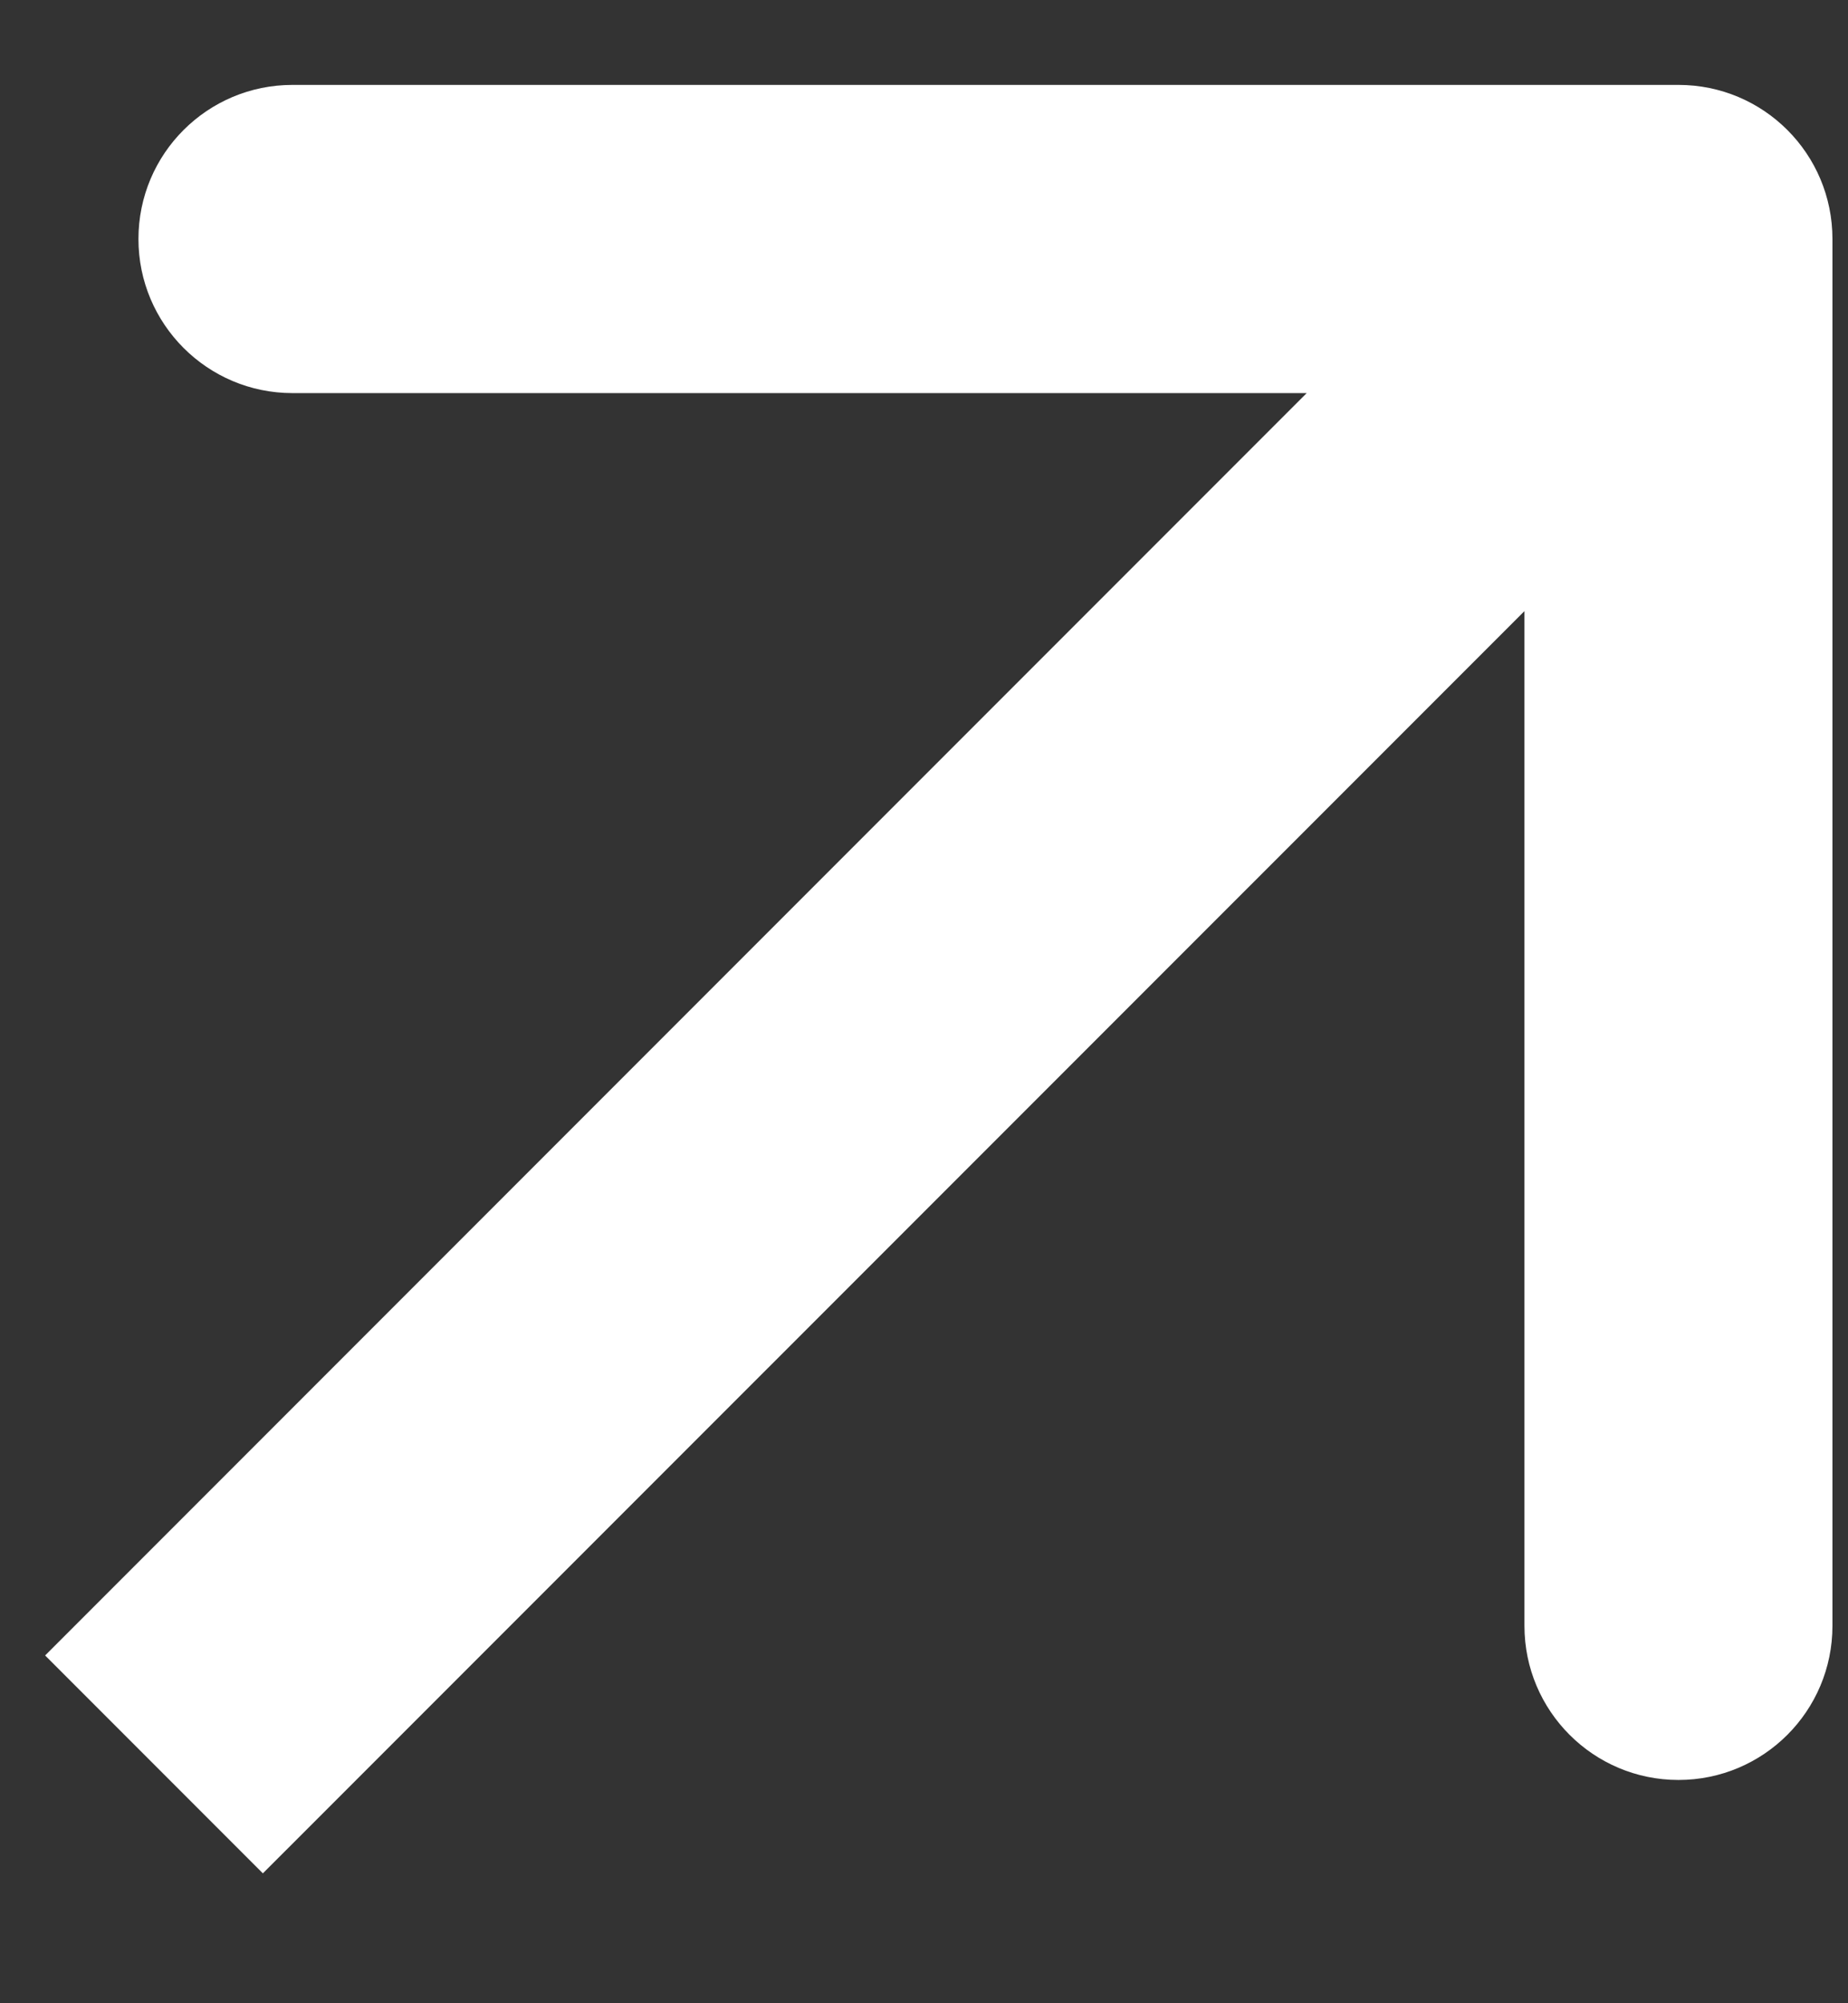
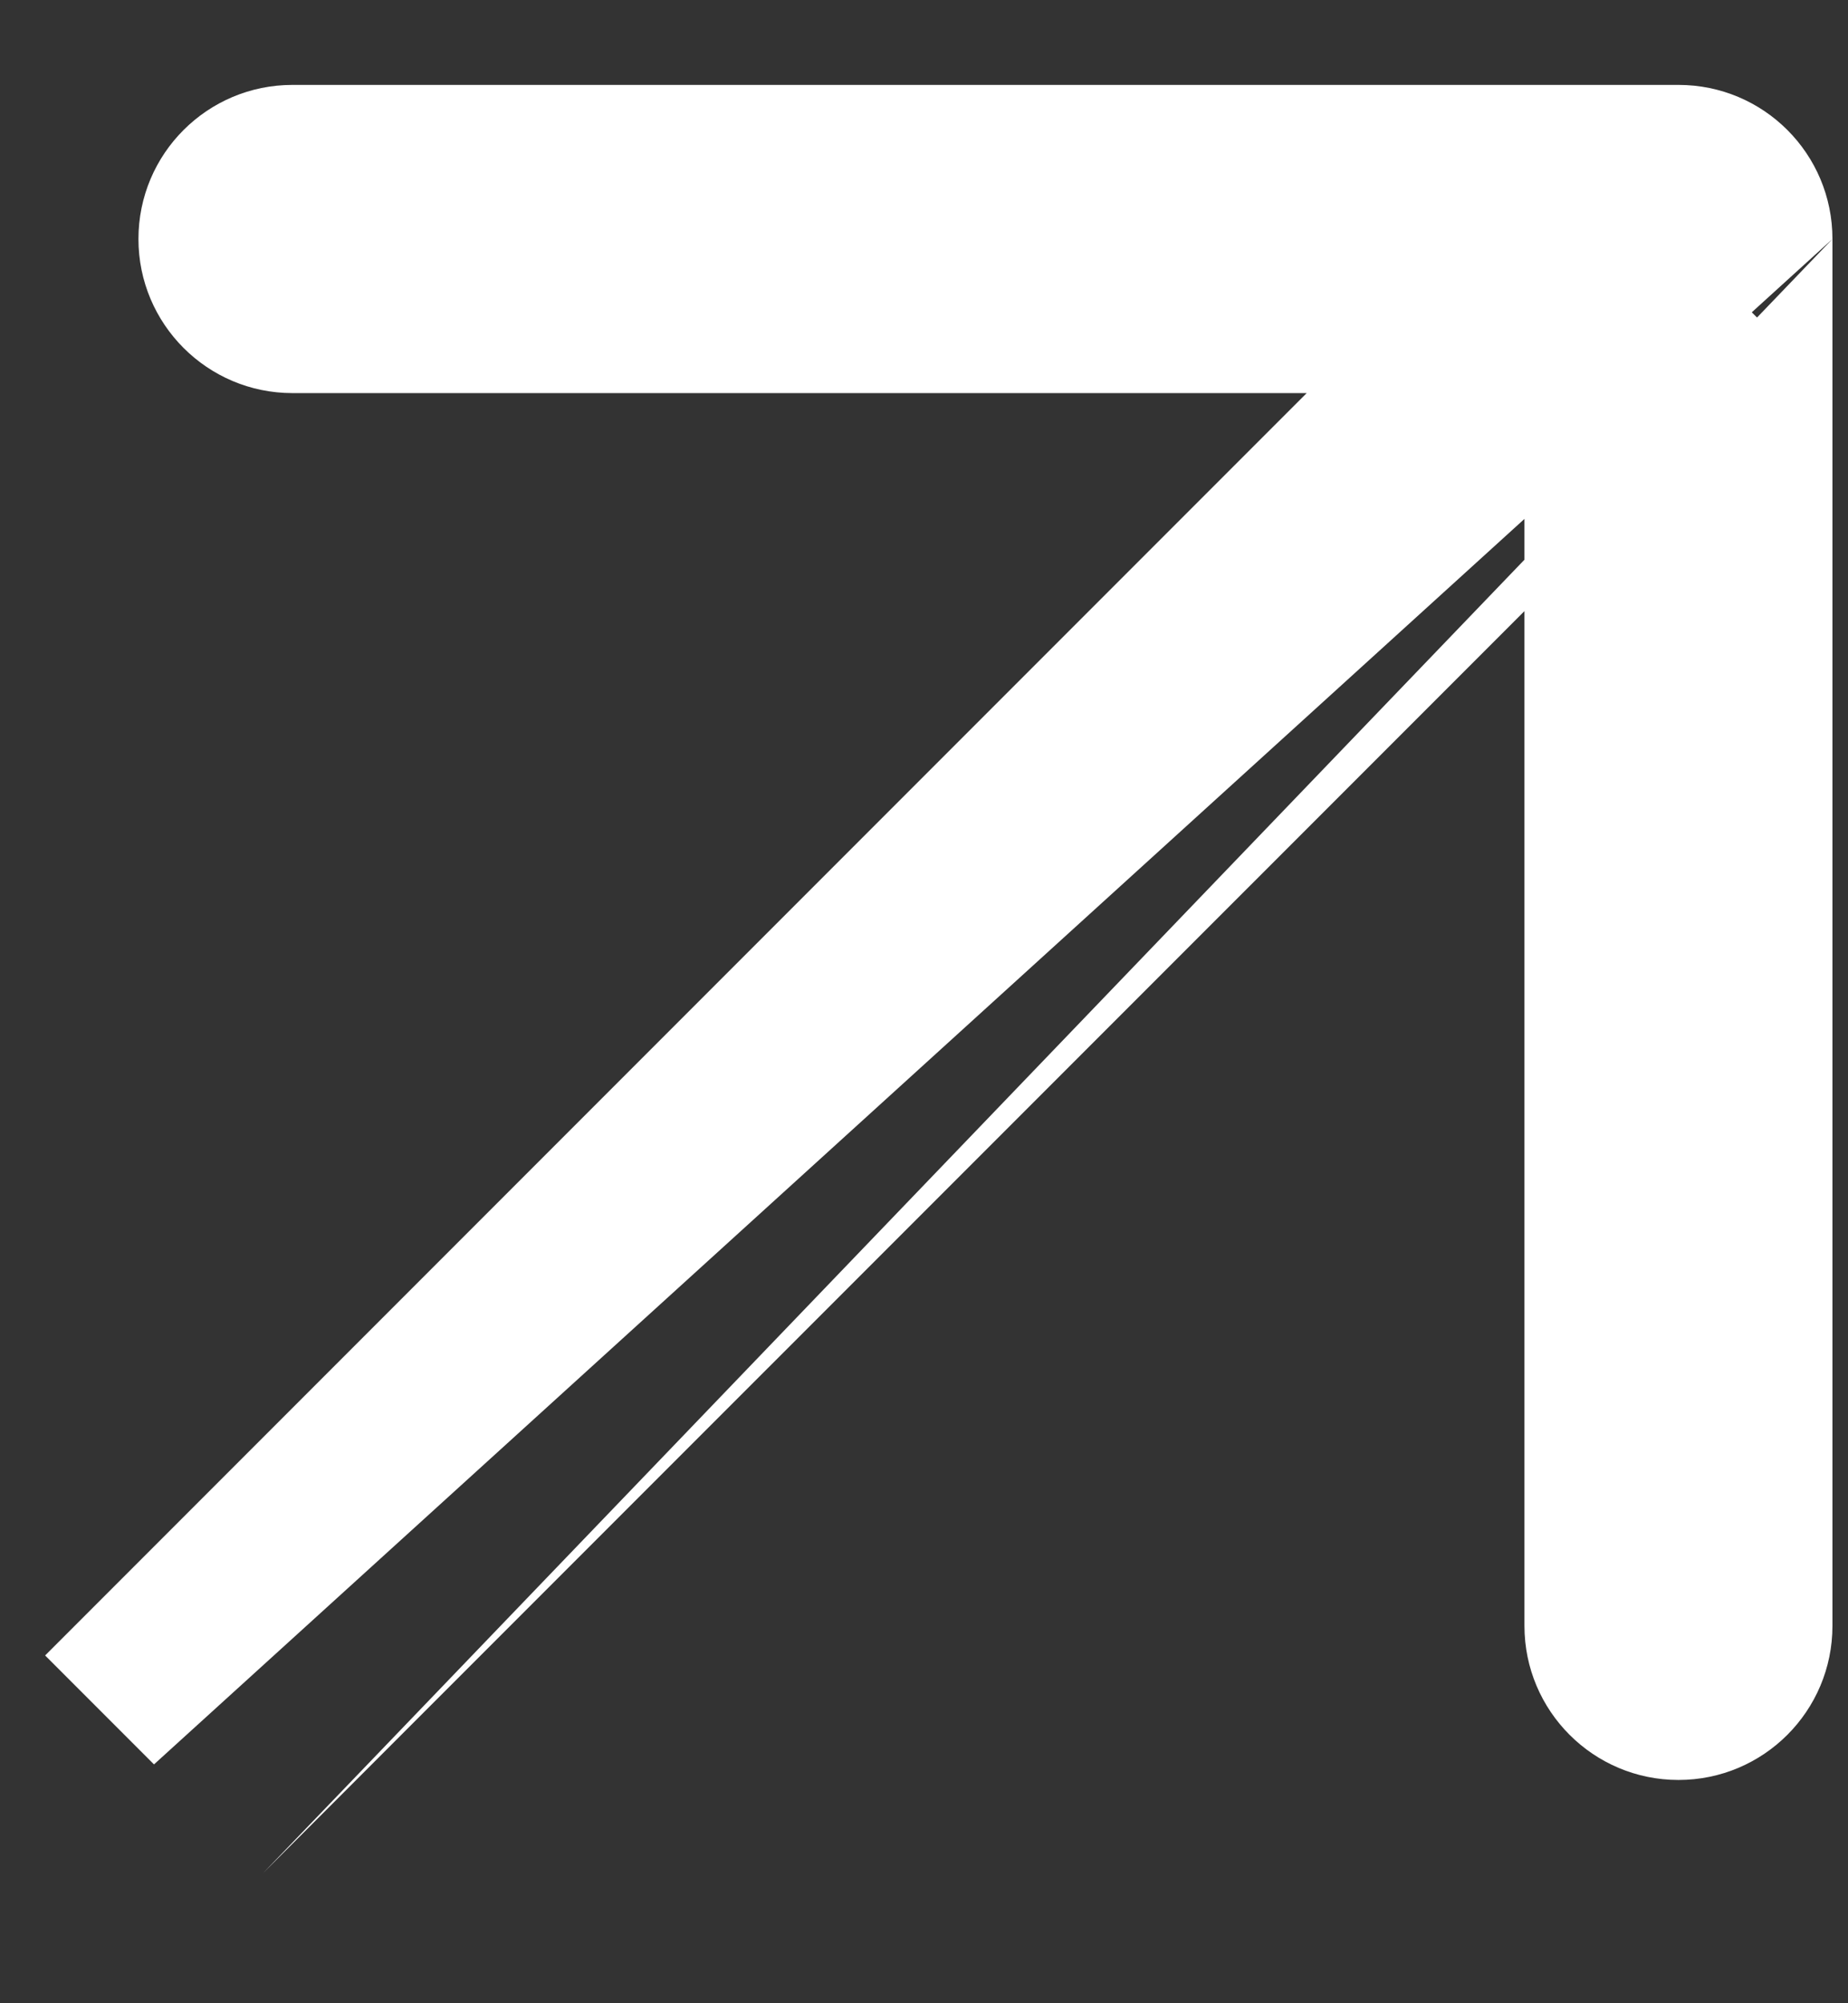
<svg xmlns="http://www.w3.org/2000/svg" width="12" height="13" viewBox="0 0 12 13" fill="none">
  <rect x="0" y="0" width="12" height="13" fill="#333333" stroke="none" />
-   <path d="M11.899 1.551C11.899 0.998 11.452 0.551 10.899 0.551H1.899C1.347 0.551 0.899 0.998 0.899 1.551C0.899 2.103 1.347 2.551 1.899 2.551H9.899V10.551C9.899 11.103 10.347 11.551 10.899 11.551C11.452 11.551 11.899 11.103 11.899 10.551V1.551ZM1 11.45L1.707 12.157L11.607 2.258L10.899 1.551L10.192 0.844L0.293 10.743L1 11.45Z" fill="white" />
+   <path d="M11.899 1.551C11.899 0.998 11.452 0.551 10.899 0.551H1.899C1.347 0.551 0.899 0.998 0.899 1.551C0.899 2.103 1.347 2.551 1.899 2.551H9.899V10.551C9.899 11.103 10.347 11.551 10.899 11.551C11.452 11.551 11.899 11.103 11.899 10.551V1.551ZL1.707 12.157L11.607 2.258L10.899 1.551L10.192 0.844L0.293 10.743L1 11.45Z" fill="white" />
</svg>